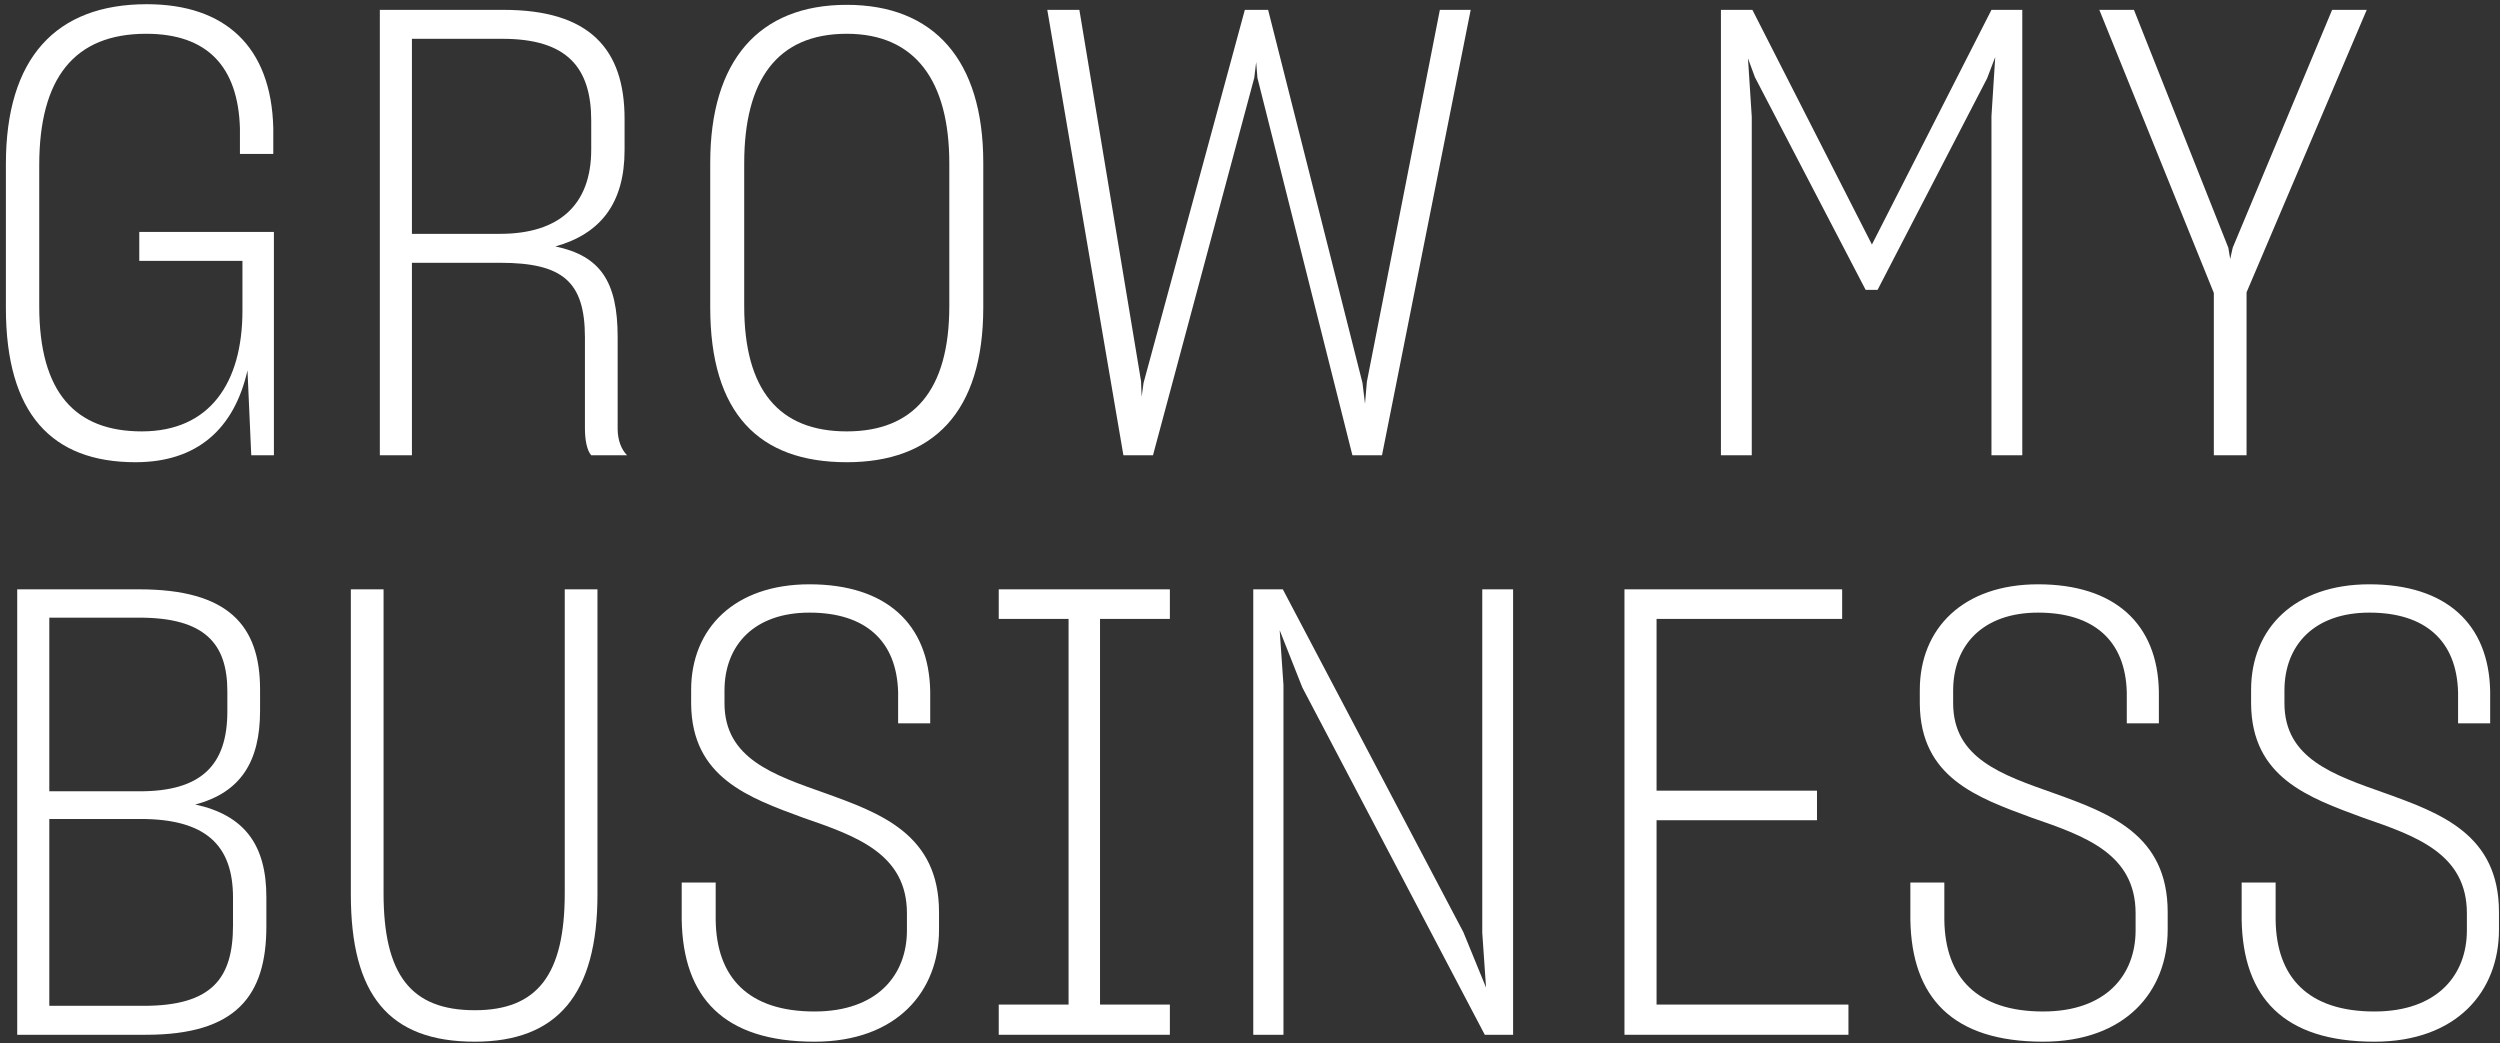
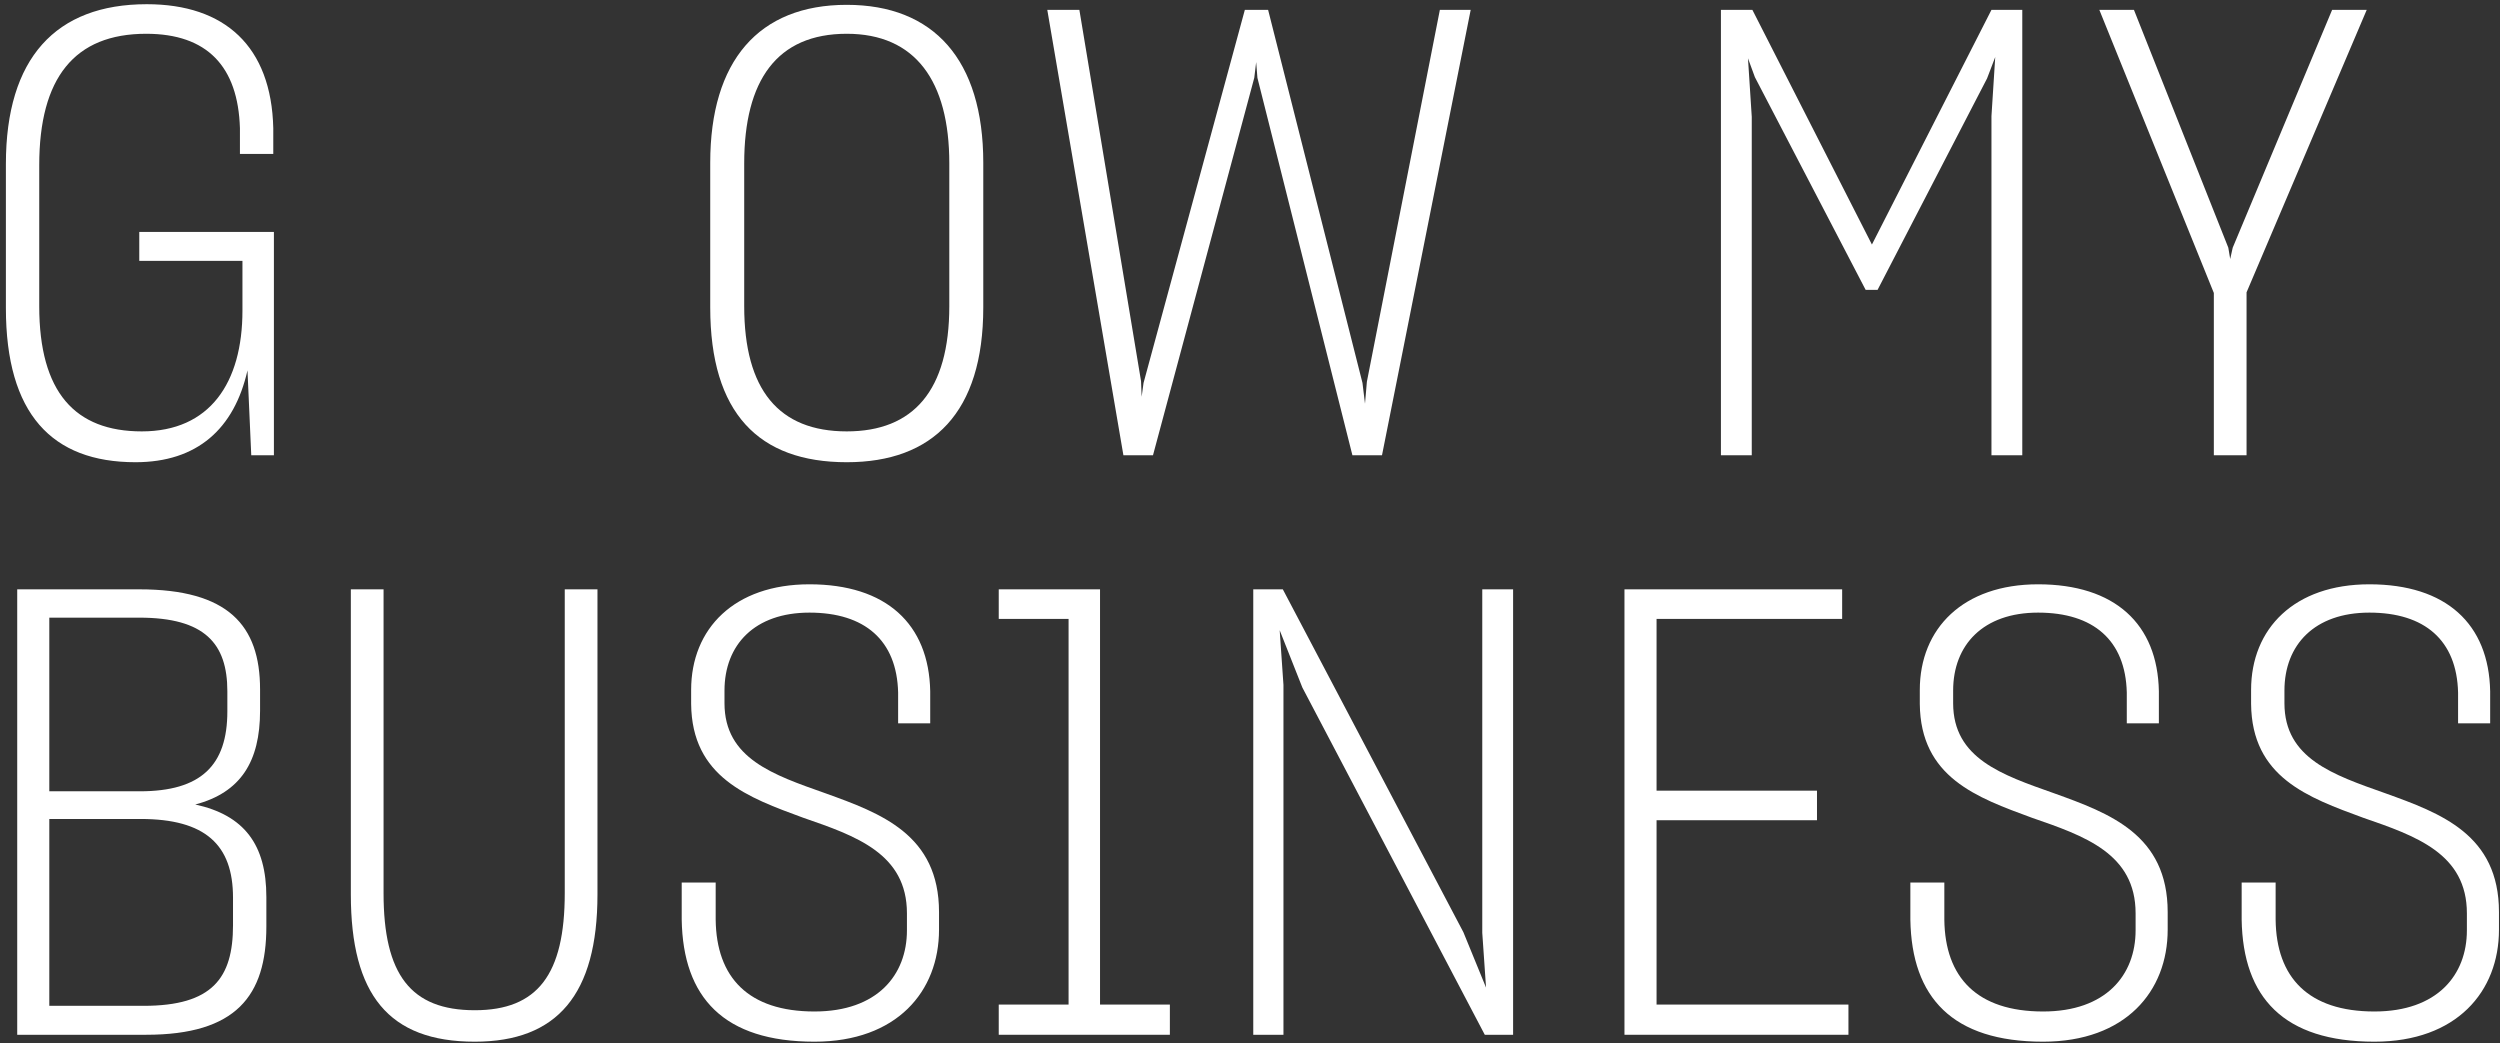
<svg xmlns="http://www.w3.org/2000/svg" width="151" height="63" viewBox="0 0 151 63" fill="none">
  <rect x="0" y="0" width="151" height="63" fill="#333333" stroke="none" />
  <path d="M143.414 62.918C137.942 62.918 135.472 60.258 135.396 55.546V53.304H137.448V55.546C137.486 59.042 139.424 61.094 143.414 61.094C147.214 61.094 149 58.89 149 56.192V55.166C149 51.556 145.922 50.492 142.73 49.39C139.424 48.174 136.004 46.958 135.966 42.512V41.676C135.966 37.952 138.588 35.292 143.11 35.292C147.746 35.292 150.33 37.686 150.406 41.752V43.69H148.468V41.828C148.392 38.674 146.454 37.002 143.11 37.002C139.804 37.002 137.98 38.94 137.98 41.714V42.474C137.98 45.818 140.944 46.806 144.06 47.908C147.442 49.124 150.938 50.416 150.938 55.09V56.154C150.938 59.878 148.392 62.918 143.414 62.918Z" fill="white" />
  <path d="M123.404 62.918C117.932 62.918 115.462 60.258 115.386 55.546V53.304H117.438V55.546C117.476 59.042 119.414 61.094 123.404 61.094C127.204 61.094 128.99 58.89 128.99 56.192V55.166C128.99 51.556 125.912 50.492 122.72 49.39C119.414 48.174 115.994 46.958 115.956 42.512V41.676C115.956 37.952 118.578 35.292 123.1 35.292C127.736 35.292 130.32 37.686 130.396 41.752V43.69H128.458V41.828C128.382 38.674 126.444 37.002 123.1 37.002C119.794 37.002 117.97 38.94 117.97 41.714V42.474C117.97 45.818 120.934 46.806 124.05 47.908C127.432 49.124 130.928 50.416 130.928 55.09V56.154C130.928 59.878 128.382 62.918 123.404 62.918Z" fill="white" />
  <path d="M98.118 62.5V35.596H111.266V37.382H100.056V47.756H109.746V49.542H100.056V60.676H111.646V62.5H98.118Z" fill="white" />
  <path d="M75.697 62.5V35.596H77.483L88.389 56.306L89.757 59.65L89.529 56.344V35.596H91.391V62.5H89.681L78.661 41.524L77.293 38.066L77.521 41.372V62.5H75.697Z" fill="white" />
-   <path d="M60.324 60.676H64.542V37.382H60.324V35.596H70.66V37.382H66.442V60.676H70.66V62.5H60.324V60.676Z" fill="white" />
+   <path d="M60.324 60.676H64.542V37.382H60.324V35.596H70.66H66.442V60.676H70.66V62.5H60.324V60.676Z" fill="white" />
  <path d="M49.193 62.918C43.721 62.918 41.251 60.258 41.175 55.546V53.304H43.227V55.546C43.265 59.042 45.203 61.094 49.193 61.094C52.993 61.094 54.779 58.89 54.779 56.192V55.166C54.779 51.556 51.701 50.492 48.509 49.39C45.203 48.174 41.783 46.958 41.745 42.512V41.676C41.745 37.952 44.367 35.292 48.889 35.292C53.525 35.292 56.109 37.686 56.185 41.752V43.69H54.247V41.828C54.171 38.674 52.233 37.002 48.889 37.002C45.583 37.002 43.759 38.94 43.759 41.714V42.474C43.759 45.818 46.723 46.806 49.839 47.908C53.221 49.124 56.717 50.416 56.717 55.09V56.154C56.717 59.878 54.171 62.918 49.193 62.918Z" fill="white" />
  <path d="M28.677 62.918C23.471 62.918 21.191 60.068 21.191 54.026V35.596H23.167V53.95C23.167 58.852 24.801 61.018 28.677 61.018C32.477 61.018 34.111 58.852 34.111 53.95V35.596H36.087V54.026C36.087 60.068 33.655 62.918 28.677 62.918Z" fill="white" />
  <path d="M1.04 62.5V35.596H8.412C13.77 35.596 15.708 37.762 15.708 41.638V42.93C15.708 46.008 14.53 47.87 11.794 48.592C14.758 49.238 16.088 51.024 16.088 54.178V55.964C16.088 60.144 14.264 62.5 8.83 62.5H1.04ZM8.412 37.306H2.978V47.794H8.45C12.136 47.794 13.732 46.236 13.732 42.968V41.752C13.732 38.864 12.364 37.306 8.412 37.306ZM8.488 49.466H2.978V60.752H8.678C12.82 60.752 14.074 59.08 14.074 55.888V54.216C14.074 51.024 12.402 49.466 8.488 49.466Z" fill="white" />
  <path d="M133.716 27.5V17.696L126.8 0.596H128.89L134.59 14.96L134.704 15.644L134.856 14.96L140.86 0.596H142.95L135.692 17.658V27.5H133.716Z" fill="white" />
  <path d="M103.944 27.5V0.596H105.844L113.064 14.77L120.284 0.596H122.146V27.5H120.284V7.018L120.512 3.446L120.018 4.738L113.406 17.506H112.684L105.996 4.662L105.578 3.522L105.806 7.056V27.5H103.944Z" fill="white" />
  <path d="M67.854 27.5L63.256 0.596H65.194L68.918 23.016L68.956 23.966L69.07 23.13L75.188 0.596H76.594L82.294 23.13L82.446 24.384L82.56 23.054L86.968 0.596H88.83L83.472 27.5H81.686L75.948 4.7L75.872 3.75L75.758 4.7L69.64 27.5H67.854Z" fill="white" />
  <path d="M51.144 27.918C45.824 27.918 42.898 24.954 42.898 18.57V9.83C42.898 3.674 45.824 0.292 51.144 0.292C56.388 0.292 59.39 3.598 59.39 9.83V18.57C59.39 24.916 56.35 27.918 51.144 27.918ZM51.144 26.056C55.172 26.056 57.338 23.586 57.338 18.494V9.868C57.338 4.89 55.286 2.04 51.144 2.04C46.926 2.04 44.95 4.852 44.95 9.868V18.494C44.95 23.548 47.04 26.056 51.144 26.056Z" fill="white" />
-   <path d="M22.942 27.5V0.596H30.428C35.596 0.596 37.724 2.952 37.724 7.17V9.07C37.724 12.262 36.28 14.124 33.544 14.884C36.242 15.454 37.306 16.974 37.306 20.356V25.904C37.306 26.588 37.534 27.158 37.876 27.5H35.71C35.444 27.196 35.33 26.55 35.33 25.866V20.394C35.33 17.012 34 15.872 30.2 15.872H24.88V27.5H22.942ZM30.352 2.344H24.88V14.124H30.2C33.772 14.124 35.71 12.376 35.71 9.032V7.284C35.71 4.092 34.266 2.344 30.352 2.344Z" fill="white" />
  <path d="M8.184 27.918C3.13 27.918 0.356 24.992 0.356 18.608V9.906C0.356 3.522 3.358 0.254 8.868 0.254C13.58 0.254 16.392 2.8 16.506 7.74V9.298H14.492V7.74C14.378 4.016 12.516 2.04 8.83 2.04C4.498 2.04 2.37 4.7 2.37 9.982V18.494C2.37 23.7 4.536 26.056 8.564 26.056C12.668 26.056 14.644 23.13 14.644 18.76V15.758H8.412V14.01H16.544V27.5H15.176L14.948 22.37C14.15 25.904 11.908 27.918 8.184 27.918Z" fill="white" />
</svg>